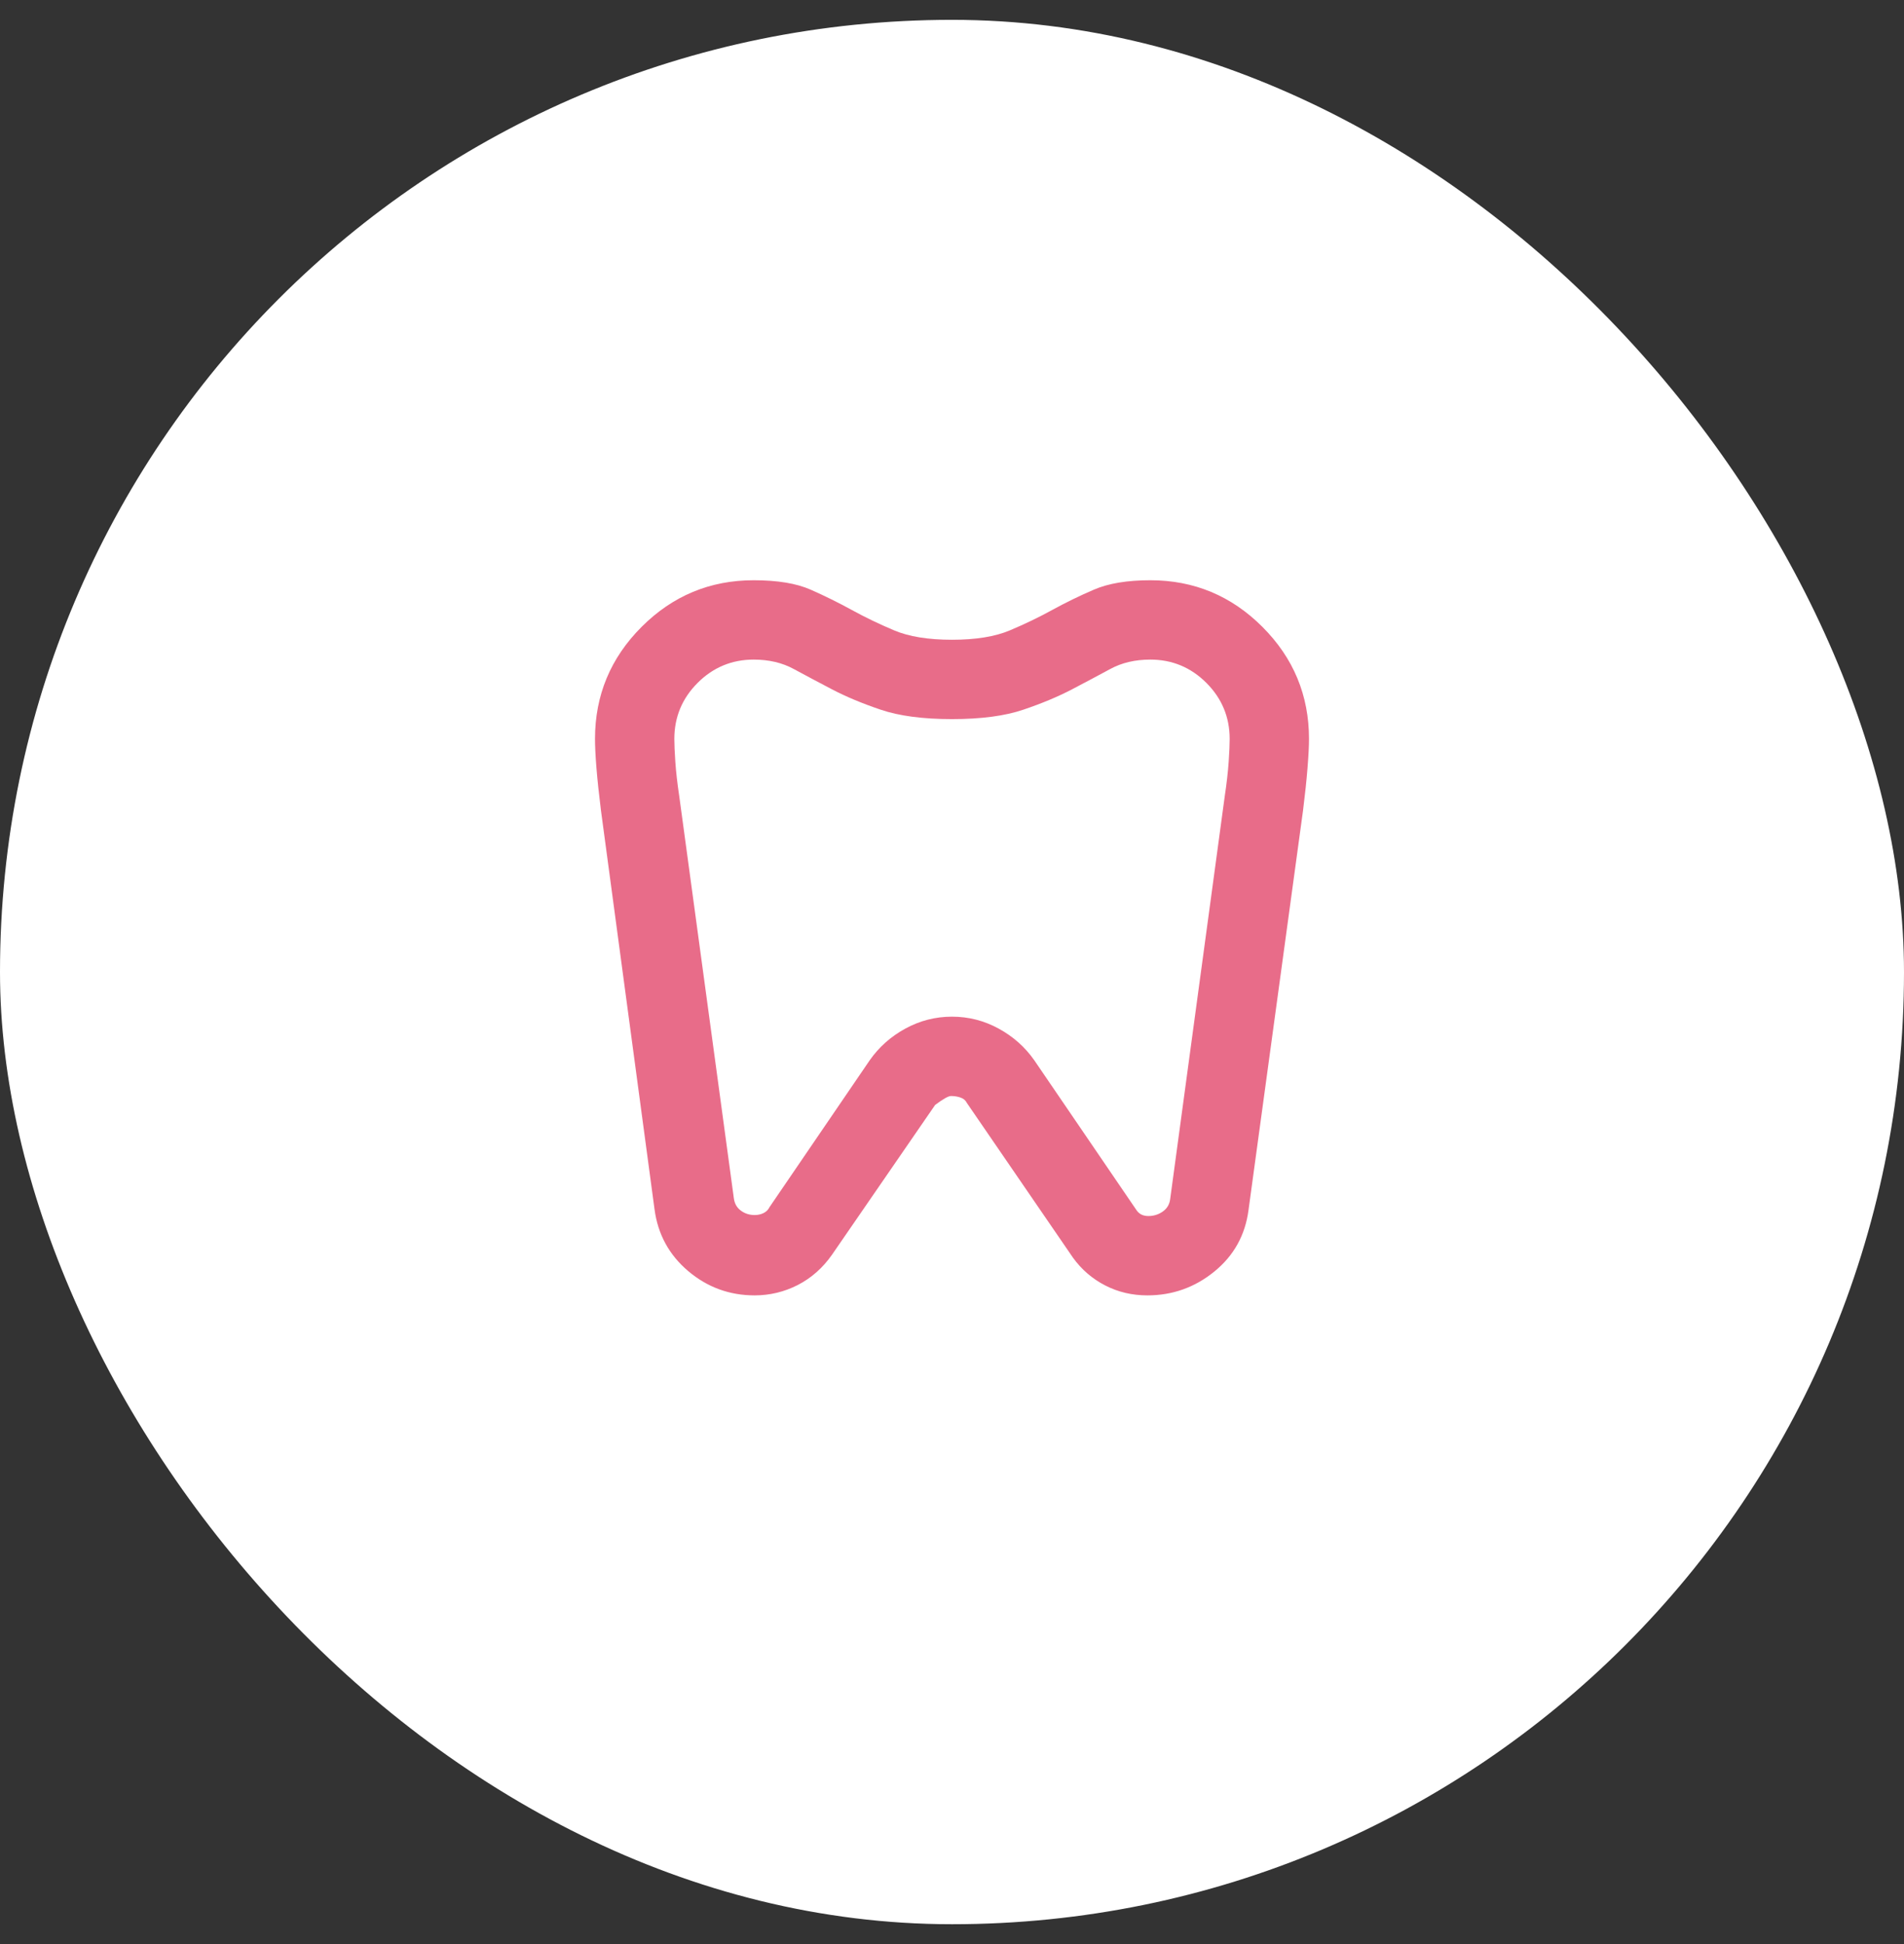
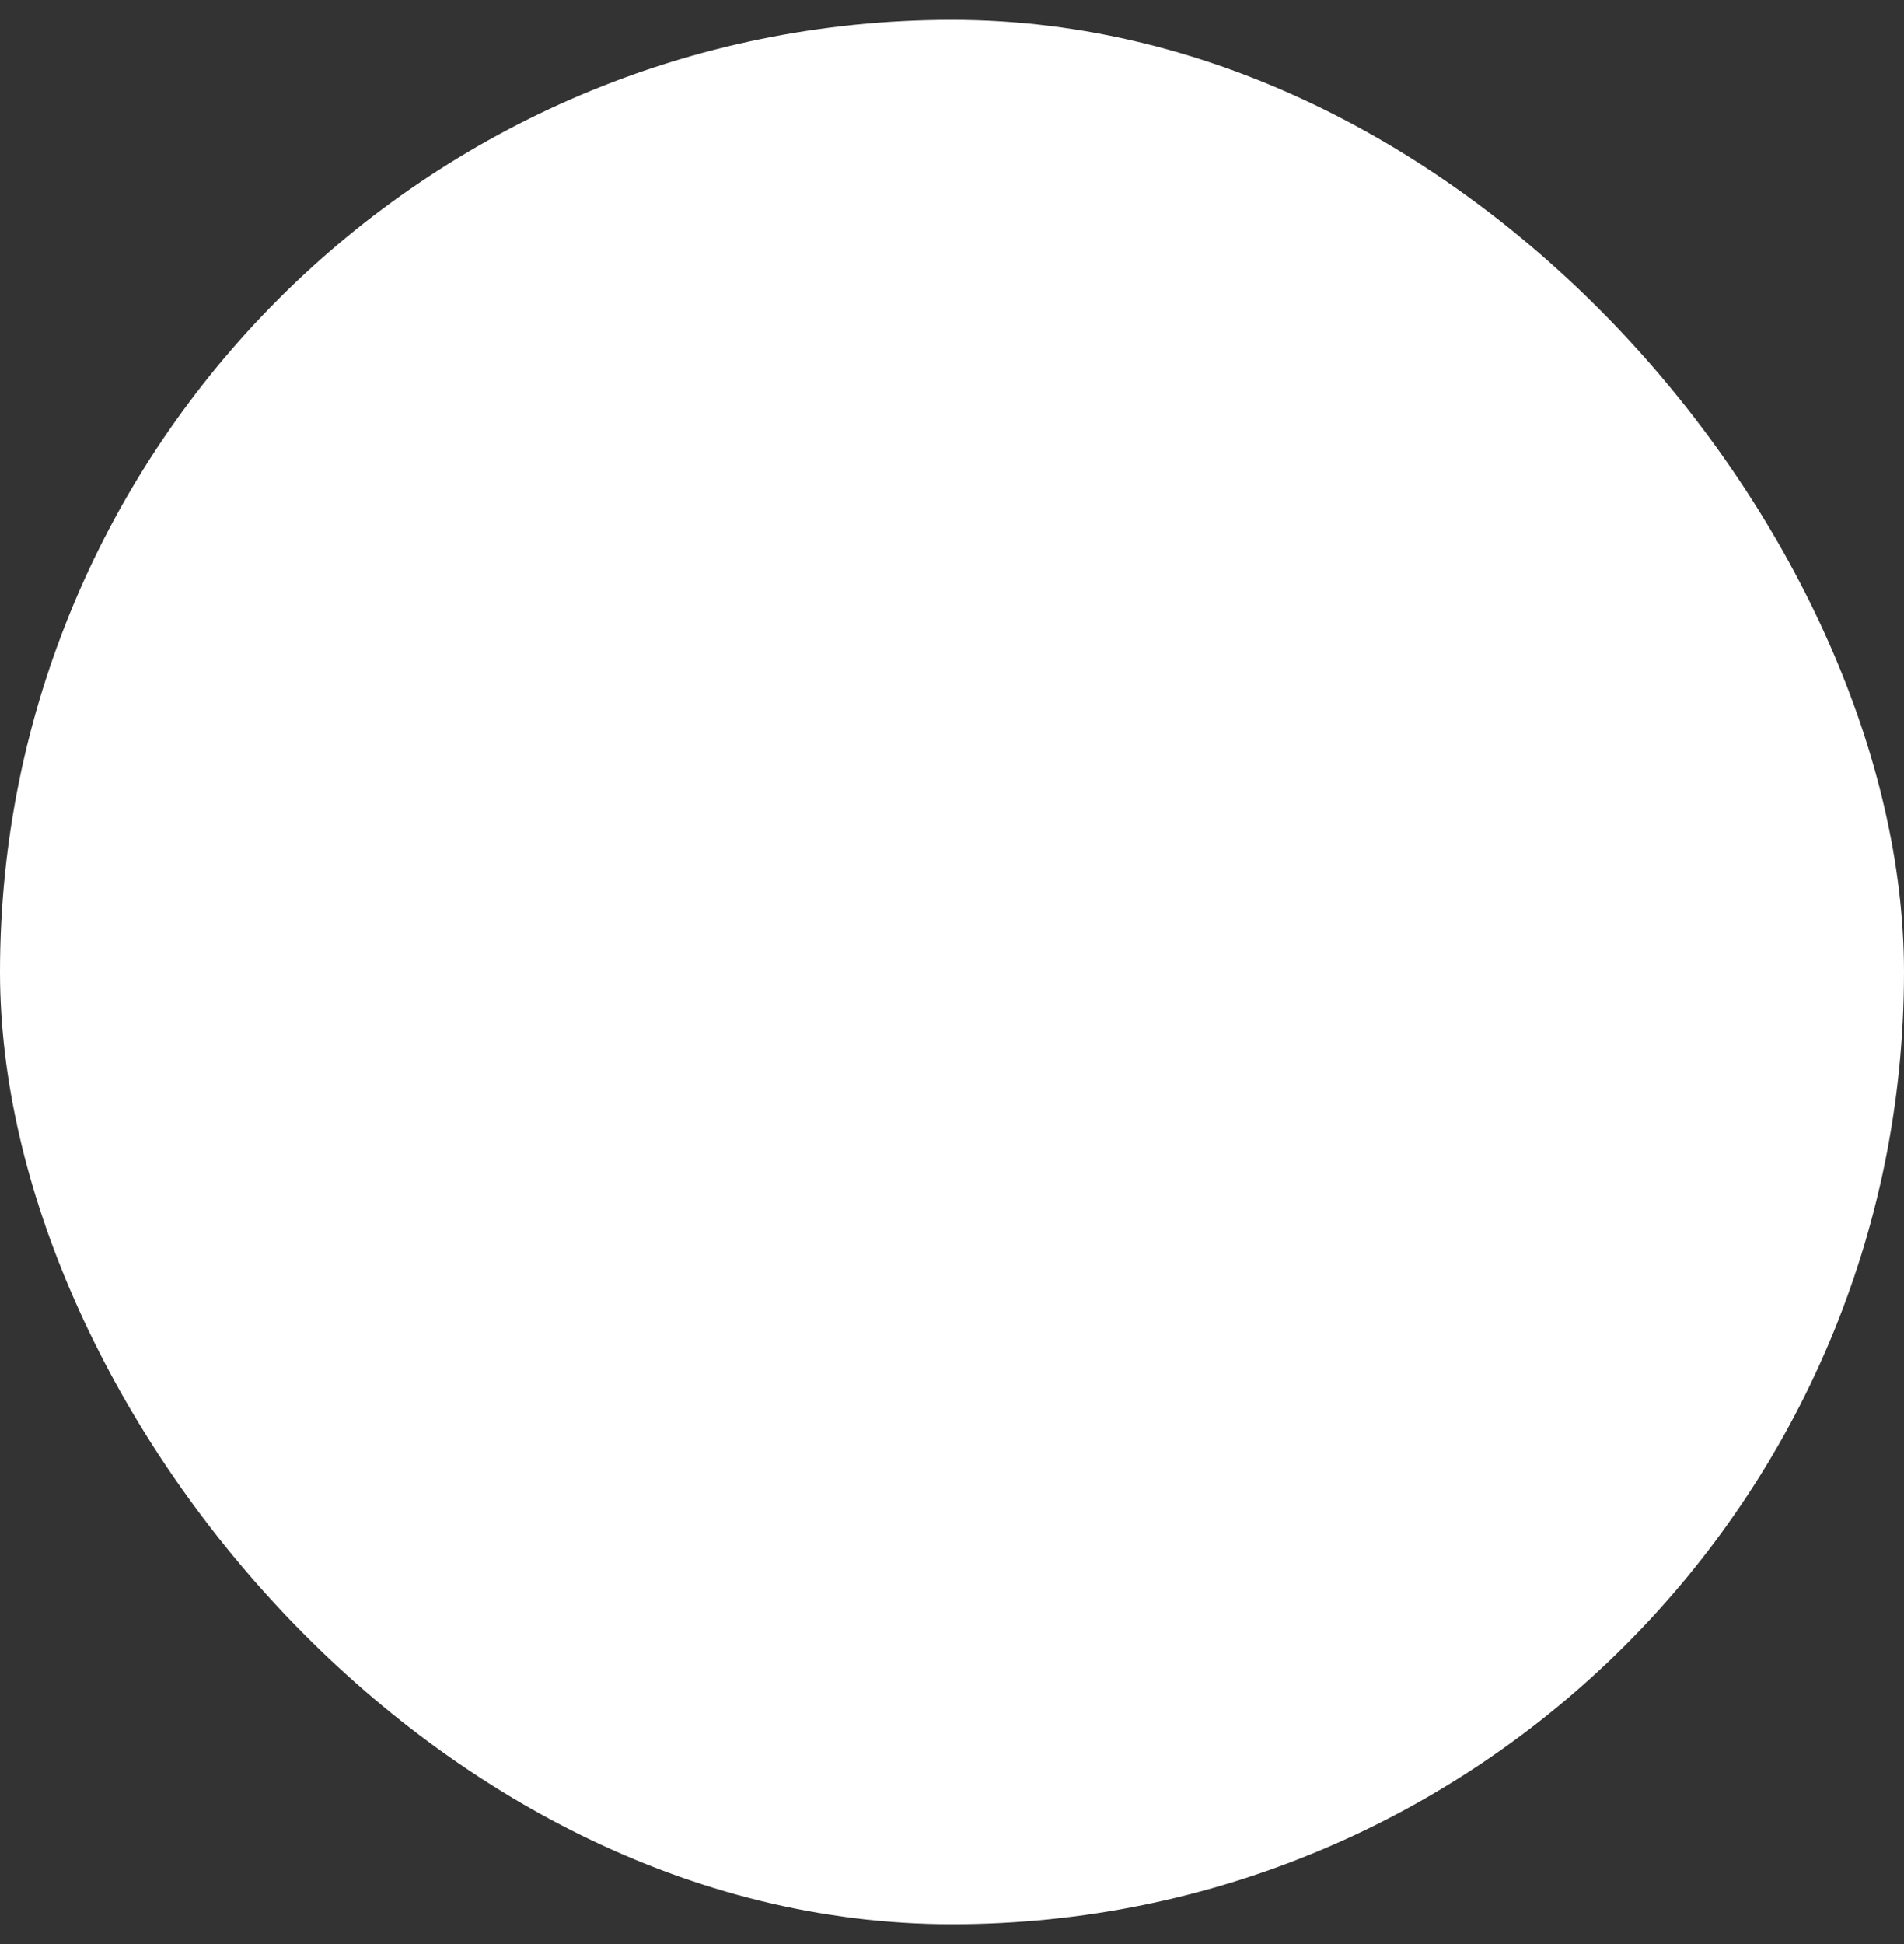
<svg xmlns="http://www.w3.org/2000/svg" width="48" height="49" viewBox="0 0 48 49" fill="none">
  <rect x="0" y="0" width="48" height="49" fill="#333333" stroke="none" />
  <rect y="0.5" width="48" height="48" rx="24" fill="white" />
-   <path d="M29 14.625C30.1 14.625 31.042 15.017 31.825 15.8C32.608 16.583 33 17.525 33 18.625C33 18.808 32.987 19.054 32.962 19.363C32.938 19.671 32.9 20.025 32.85 20.425L31.475 30.5C31.392 31.133 31.104 31.65 30.613 32.05C30.121 32.45 29.558 32.65 28.925 32.65C28.542 32.65 28.188 32.567 27.863 32.4C27.538 32.233 27.267 32 27.05 31.7L24.375 27.8C24.342 27.733 24.288 27.688 24.212 27.663C24.137 27.637 24.058 27.625 23.975 27.625C23.908 27.625 23.775 27.7 23.575 27.85L20.975 31.625C20.742 31.958 20.454 32.212 20.113 32.388C19.771 32.562 19.408 32.65 19.025 32.65C18.392 32.65 17.833 32.446 17.35 32.038C16.867 31.629 16.583 31.108 16.5 30.475L15.15 20.425C15.1 20.025 15.062 19.671 15.037 19.363C15.012 19.054 15 18.808 15 18.625C15 17.525 15.392 16.583 16.175 15.8C16.958 15.017 17.9 14.625 19 14.625C19.6 14.625 20.079 14.704 20.438 14.863C20.796 15.021 21.142 15.192 21.475 15.375C21.808 15.558 22.163 15.729 22.538 15.887C22.913 16.046 23.4 16.125 24 16.125C24.6 16.125 25.087 16.046 25.462 15.887C25.837 15.729 26.192 15.558 26.525 15.375C26.858 15.192 27.208 15.021 27.575 14.863C27.942 14.704 28.417 14.625 29 14.625ZM29 16.625C28.617 16.625 28.279 16.704 27.988 16.863C27.696 17.021 27.375 17.192 27.025 17.375C26.675 17.558 26.267 17.729 25.8 17.887C25.333 18.046 24.733 18.125 24 18.125C23.267 18.125 22.667 18.046 22.2 17.887C21.733 17.729 21.325 17.558 20.975 17.375C20.625 17.192 20.304 17.021 20.012 16.863C19.721 16.704 19.383 16.625 19 16.625C18.45 16.625 17.979 16.821 17.587 17.212C17.196 17.604 17 18.075 17 18.625C17 18.758 17.008 18.95 17.025 19.2C17.042 19.45 17.075 19.742 17.125 20.075L18.5 30.2C18.517 30.333 18.575 30.438 18.675 30.512C18.775 30.587 18.892 30.625 19.025 30.625C19.108 30.625 19.183 30.608 19.25 30.575C19.317 30.542 19.367 30.492 19.4 30.425L21.925 26.725C22.158 26.392 22.458 26.125 22.825 25.925C23.192 25.725 23.583 25.625 24 25.625C24.417 25.625 24.808 25.725 25.175 25.925C25.542 26.125 25.842 26.392 26.075 26.725L28.65 30.5C28.683 30.55 28.725 30.587 28.775 30.613C28.825 30.637 28.883 30.65 28.95 30.65C29.083 30.65 29.204 30.613 29.312 30.538C29.421 30.462 29.483 30.358 29.5 30.225L30.875 20.075C30.925 19.742 30.958 19.45 30.975 19.2C30.992 18.95 31 18.758 31 18.625C31 18.075 30.804 17.604 30.413 17.212C30.021 16.821 29.55 16.625 29 16.625Z" fill="#E86C89" />
</svg>